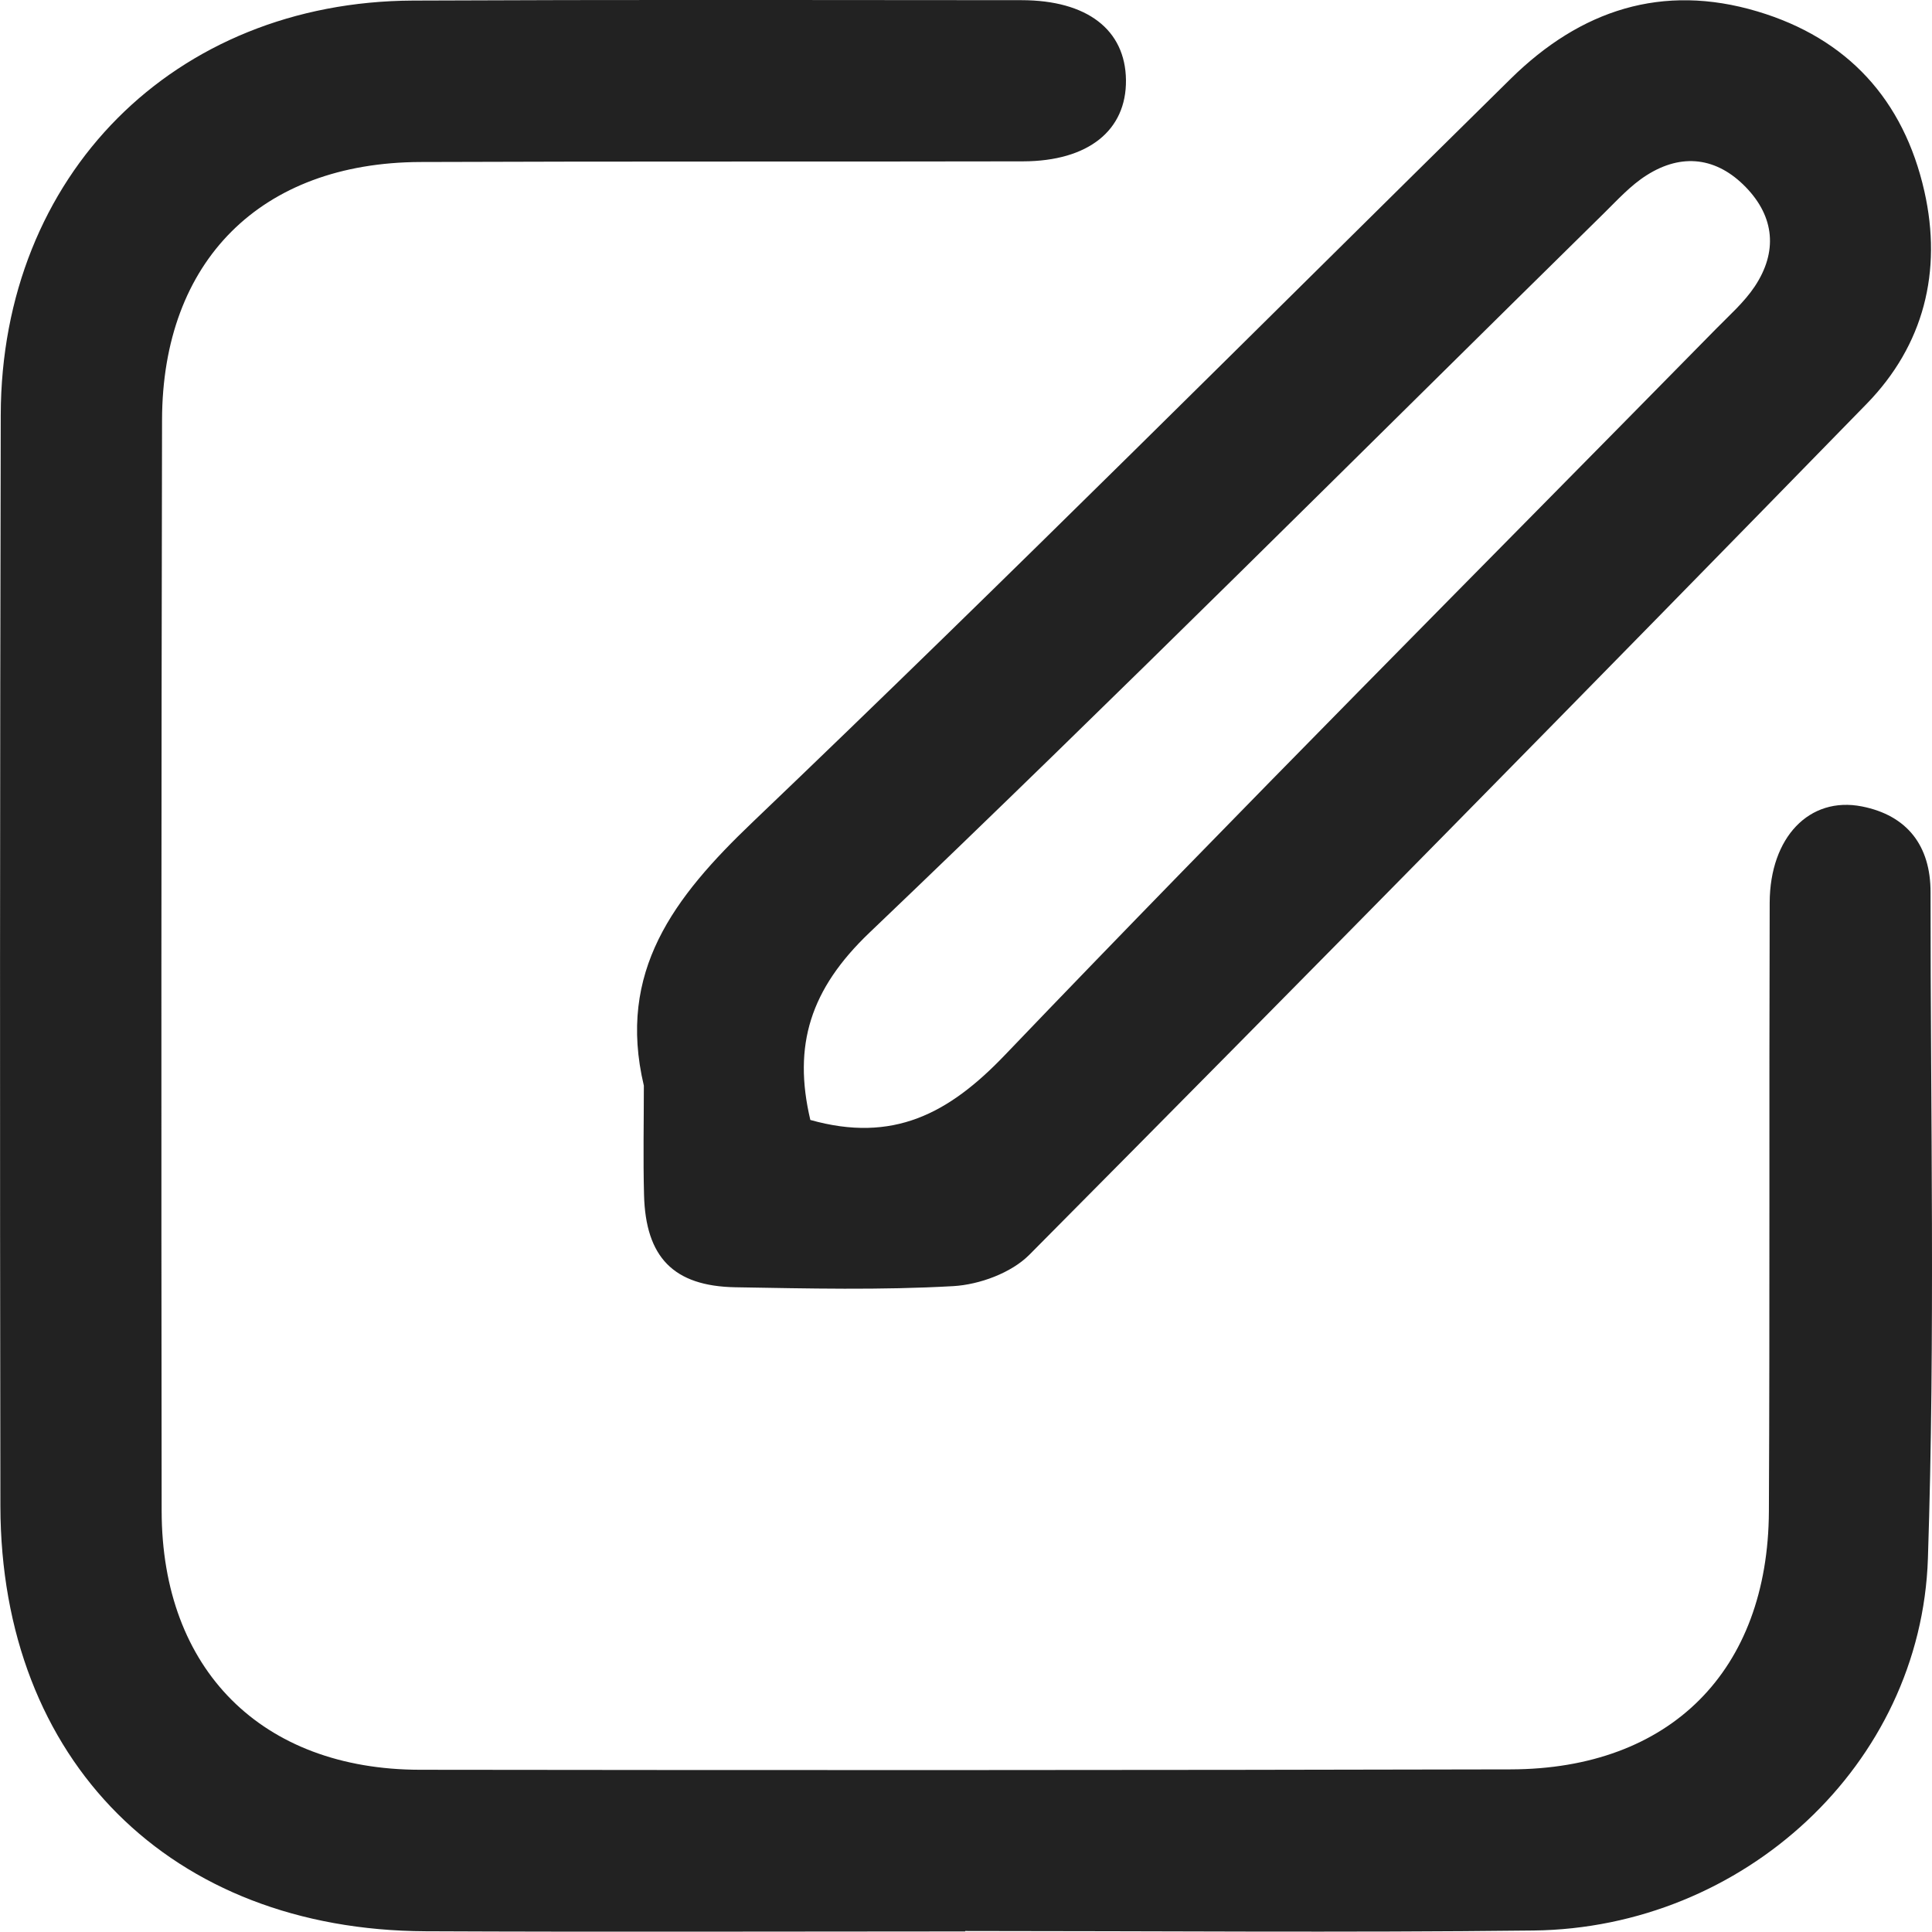
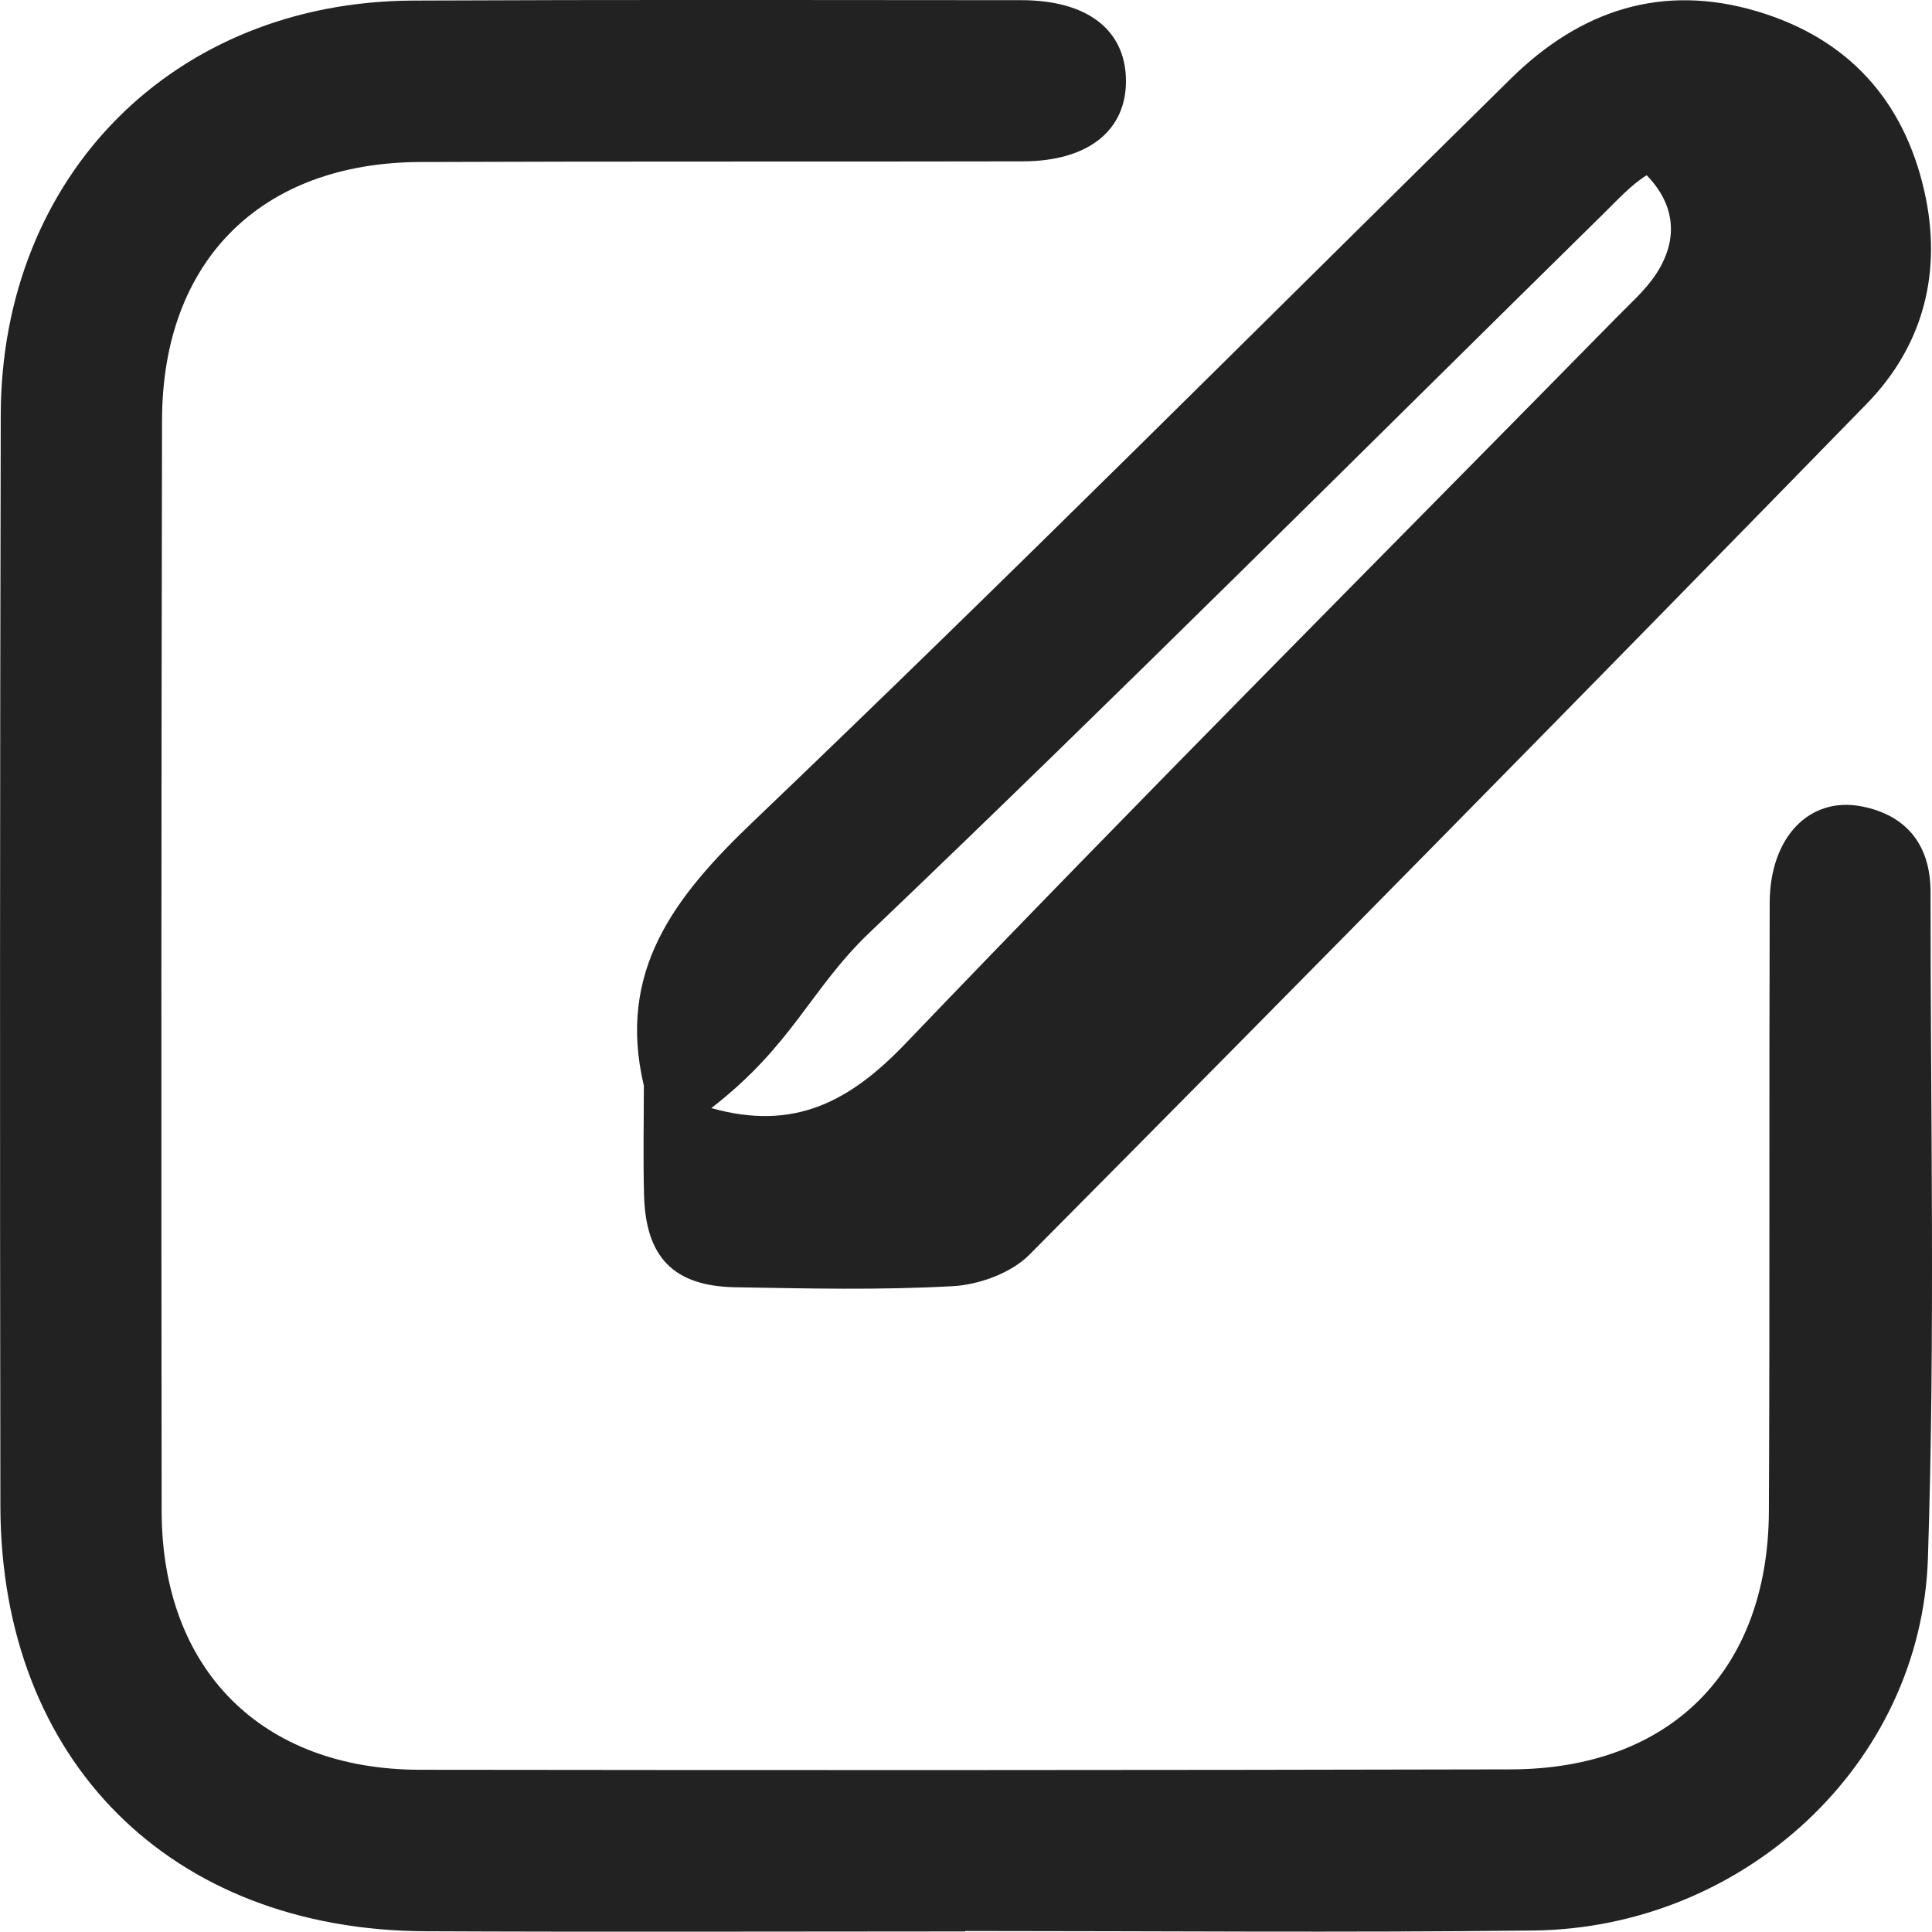
<svg xmlns="http://www.w3.org/2000/svg" version="1.1" id="Layer_1" x="0px" y="0px" width="44.005px" height="43.997px" viewBox="0 0 44.005 43.997" enable-background="new 0 0 44.005 43.997" xml:space="preserve">
  <g>
    <g>
-       <path fill-rule="evenodd" clip-rule="evenodd" fill="#222222" d="M43.972,20.322c0.001-1.056-0.529-1.75-1.564-1.954    c-1.197-0.235-2.094,0.703-2.1,2.19c-0.015,4.621,0.004,9.243-0.018,13.865c-0.018,3.633-2.248,5.87-5.881,5.878    c-8.281,0.019-16.563,0.02-24.843,0.009c-3.606-0.005-5.879-2.282-5.884-5.892c-0.01-8.283-0.008-16.567,0.009-24.852    C3.698,5.94,5.944,3.704,9.573,3.69c4.576-0.018,9.152-0.005,13.729-0.015c1.488-0.004,2.357-0.706,2.344-1.853    c-0.014-1.143-0.882-1.817-2.381-1.818c-4.62-0.004-9.24-0.012-13.859,0.009C3.966,0.038,0.029,3.99,0.017,9.452    c-0.019,8.284-0.021,16.568-0.008,24.853c0.01,5.798,3.877,9.658,9.684,9.683c4.098,0.019,8.193,0.004,12.291,0.004    c0-0.004,0-0.007,0-0.01c4.314,0,8.629,0.039,12.943-0.011c4.779-0.055,8.831-3.774,8.985-8.477    C44.079,30.441,43.97,25.38,43.972,20.322z M14.665,24.728c0,0.827-0.018,1.656,0.004,2.484c0.035,1.424,0.671,2.083,2.08,2.108    c1.656,0.028,3.316,0.068,4.967-0.026c0.594-0.035,1.316-0.3,1.727-0.712c6.386-6.433,12.744-12.895,19.074-19.384    c1.299-1.331,1.727-3.016,1.314-4.842c-0.471-2.083-1.751-3.484-3.803-4.096c-2.168-0.647-4.029-0.031-5.617,1.532    C28.666,7.449,22.97,13.158,17.141,18.727C15.349,20.438,14.049,22.128,14.665,24.728z M19.804,21.243    c5.646-5.388,11.162-10.912,16.728-16.385c0.31-0.305,0.611-0.638,0.974-0.867c0.804-0.511,1.598-0.407,2.256,0.27    c0.66,0.679,0.73,1.477,0.204,2.266c-0.239,0.358-0.575,0.653-0.88,0.964c-5.41,5.506-10.864,10.969-16.201,16.543    c-1.275,1.332-2.543,2.005-4.428,1.475C18.055,23.808,18.458,22.527,19.804,21.243z" />
+       <path fill-rule="evenodd" clip-rule="evenodd" fill="#222222" d="M43.972,20.322c0.001-1.056-0.529-1.75-1.564-1.954    c-1.197-0.235-2.094,0.703-2.1,2.19c-0.015,4.621,0.004,9.243-0.018,13.865c-0.018,3.633-2.248,5.87-5.881,5.878    c-8.281,0.019-16.563,0.02-24.843,0.009c-3.606-0.005-5.879-2.282-5.884-5.892c-0.01-8.283-0.008-16.567,0.009-24.852    C3.698,5.94,5.944,3.704,9.573,3.69c4.576-0.018,9.152-0.005,13.729-0.015c1.488-0.004,2.357-0.706,2.344-1.853    c-0.014-1.143-0.882-1.817-2.381-1.818c-4.62-0.004-9.24-0.012-13.859,0.009C3.966,0.038,0.029,3.99,0.017,9.452    c-0.019,8.284-0.021,16.568-0.008,24.853c0.01,5.798,3.877,9.658,9.684,9.683c4.098,0.019,8.193,0.004,12.291,0.004    c0-0.004,0-0.007,0-0.01c4.314,0,8.629,0.039,12.943-0.011c4.779-0.055,8.831-3.774,8.985-8.477    C44.079,30.441,43.97,25.38,43.972,20.322z M14.665,24.728c0,0.827-0.018,1.656,0.004,2.484c0.035,1.424,0.671,2.083,2.08,2.108    c1.656,0.028,3.316,0.068,4.967-0.026c0.594-0.035,1.316-0.3,1.727-0.712c6.386-6.433,12.744-12.895,19.074-19.384    c1.299-1.331,1.727-3.016,1.314-4.842c-0.471-2.083-1.751-3.484-3.803-4.096c-2.168-0.647-4.029-0.031-5.617,1.532    C28.666,7.449,22.97,13.158,17.141,18.727C15.349,20.438,14.049,22.128,14.665,24.728z M19.804,21.243    c5.646-5.388,11.162-10.912,16.728-16.385c0.31-0.305,0.611-0.638,0.974-0.867c0.66,0.679,0.73,1.477,0.204,2.266c-0.239,0.358-0.575,0.653-0.88,0.964c-5.41,5.506-10.864,10.969-16.201,16.543    c-1.275,1.332-2.543,2.005-4.428,1.475C18.055,23.808,18.458,22.527,19.804,21.243z" />
    </g>
  </g>
</svg>